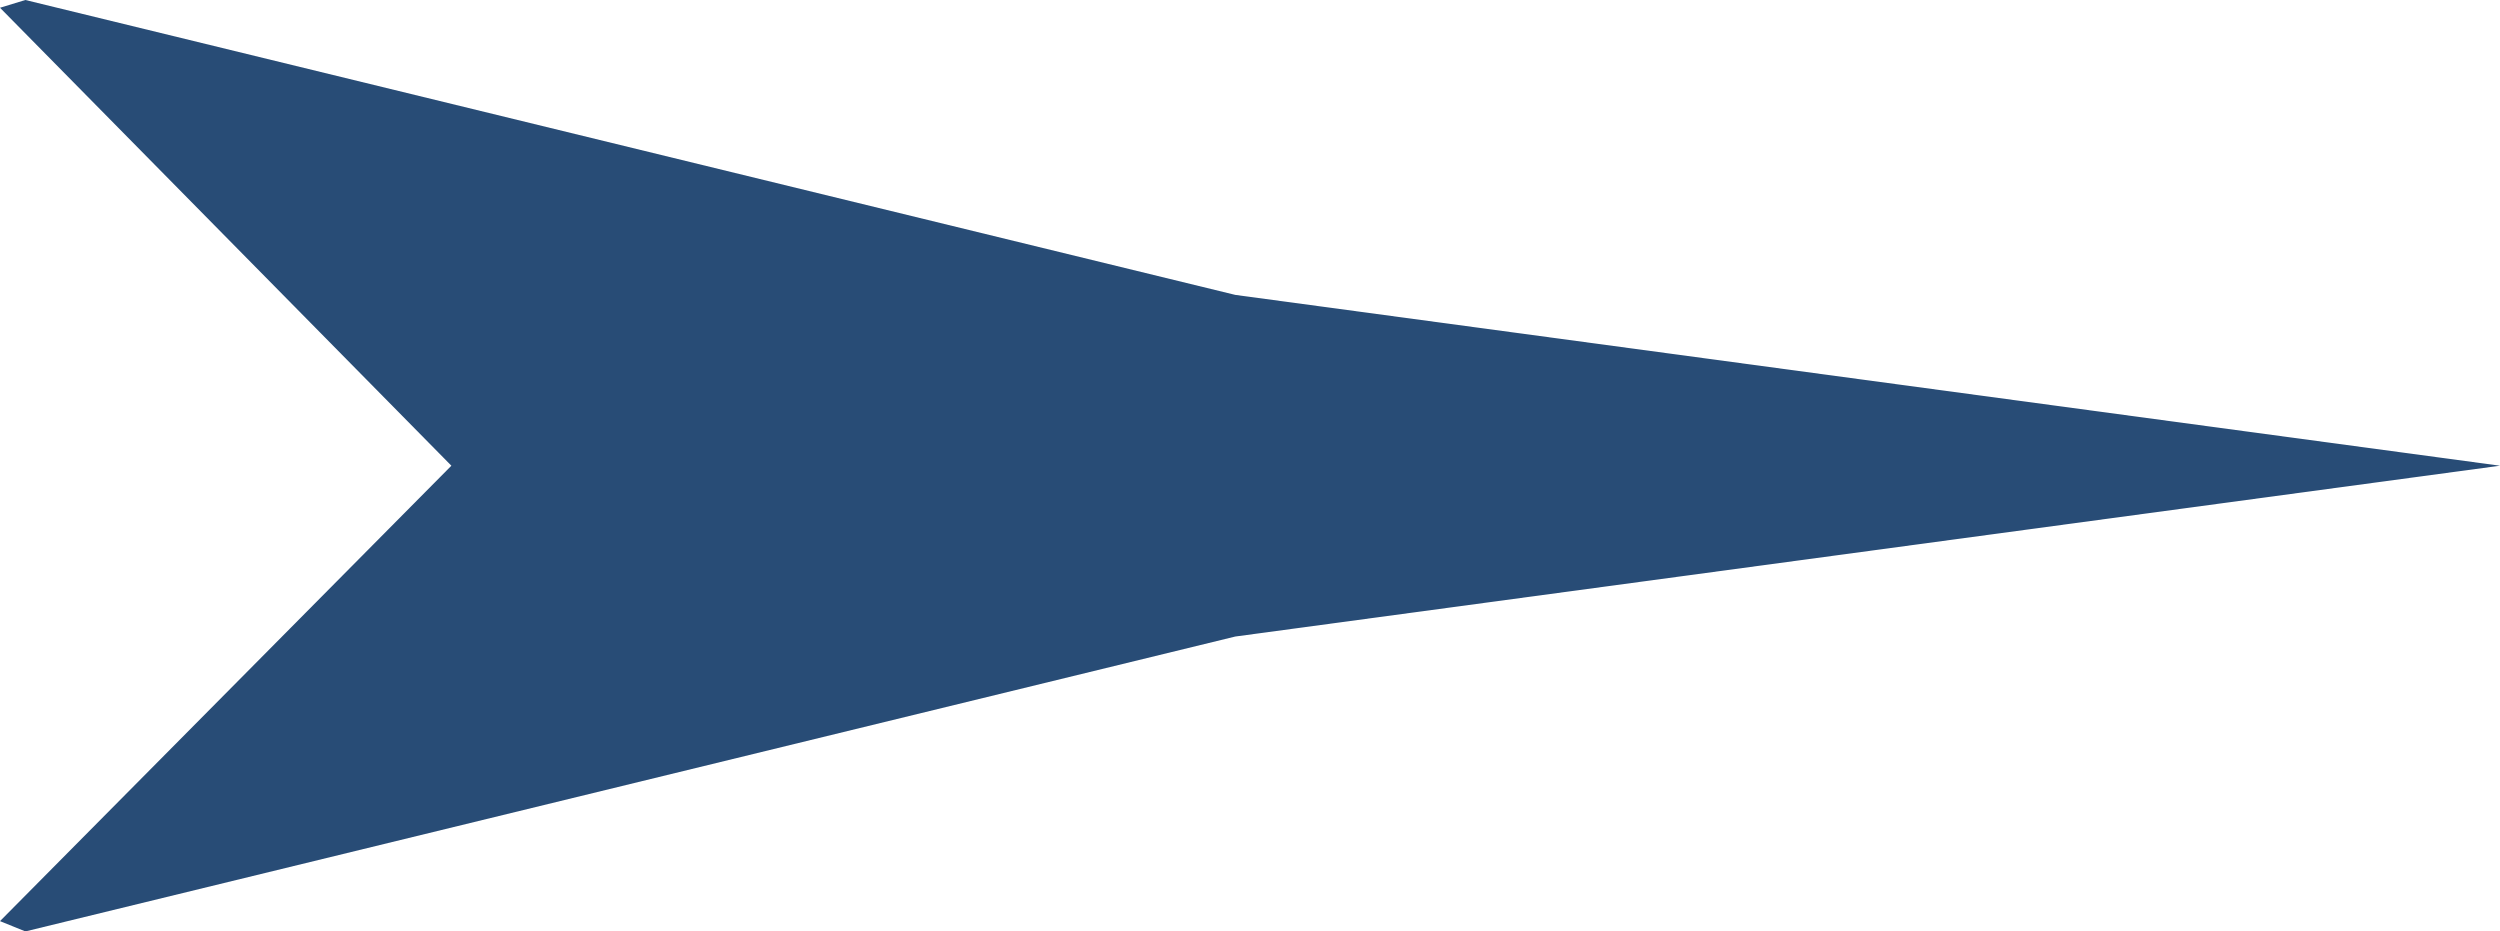
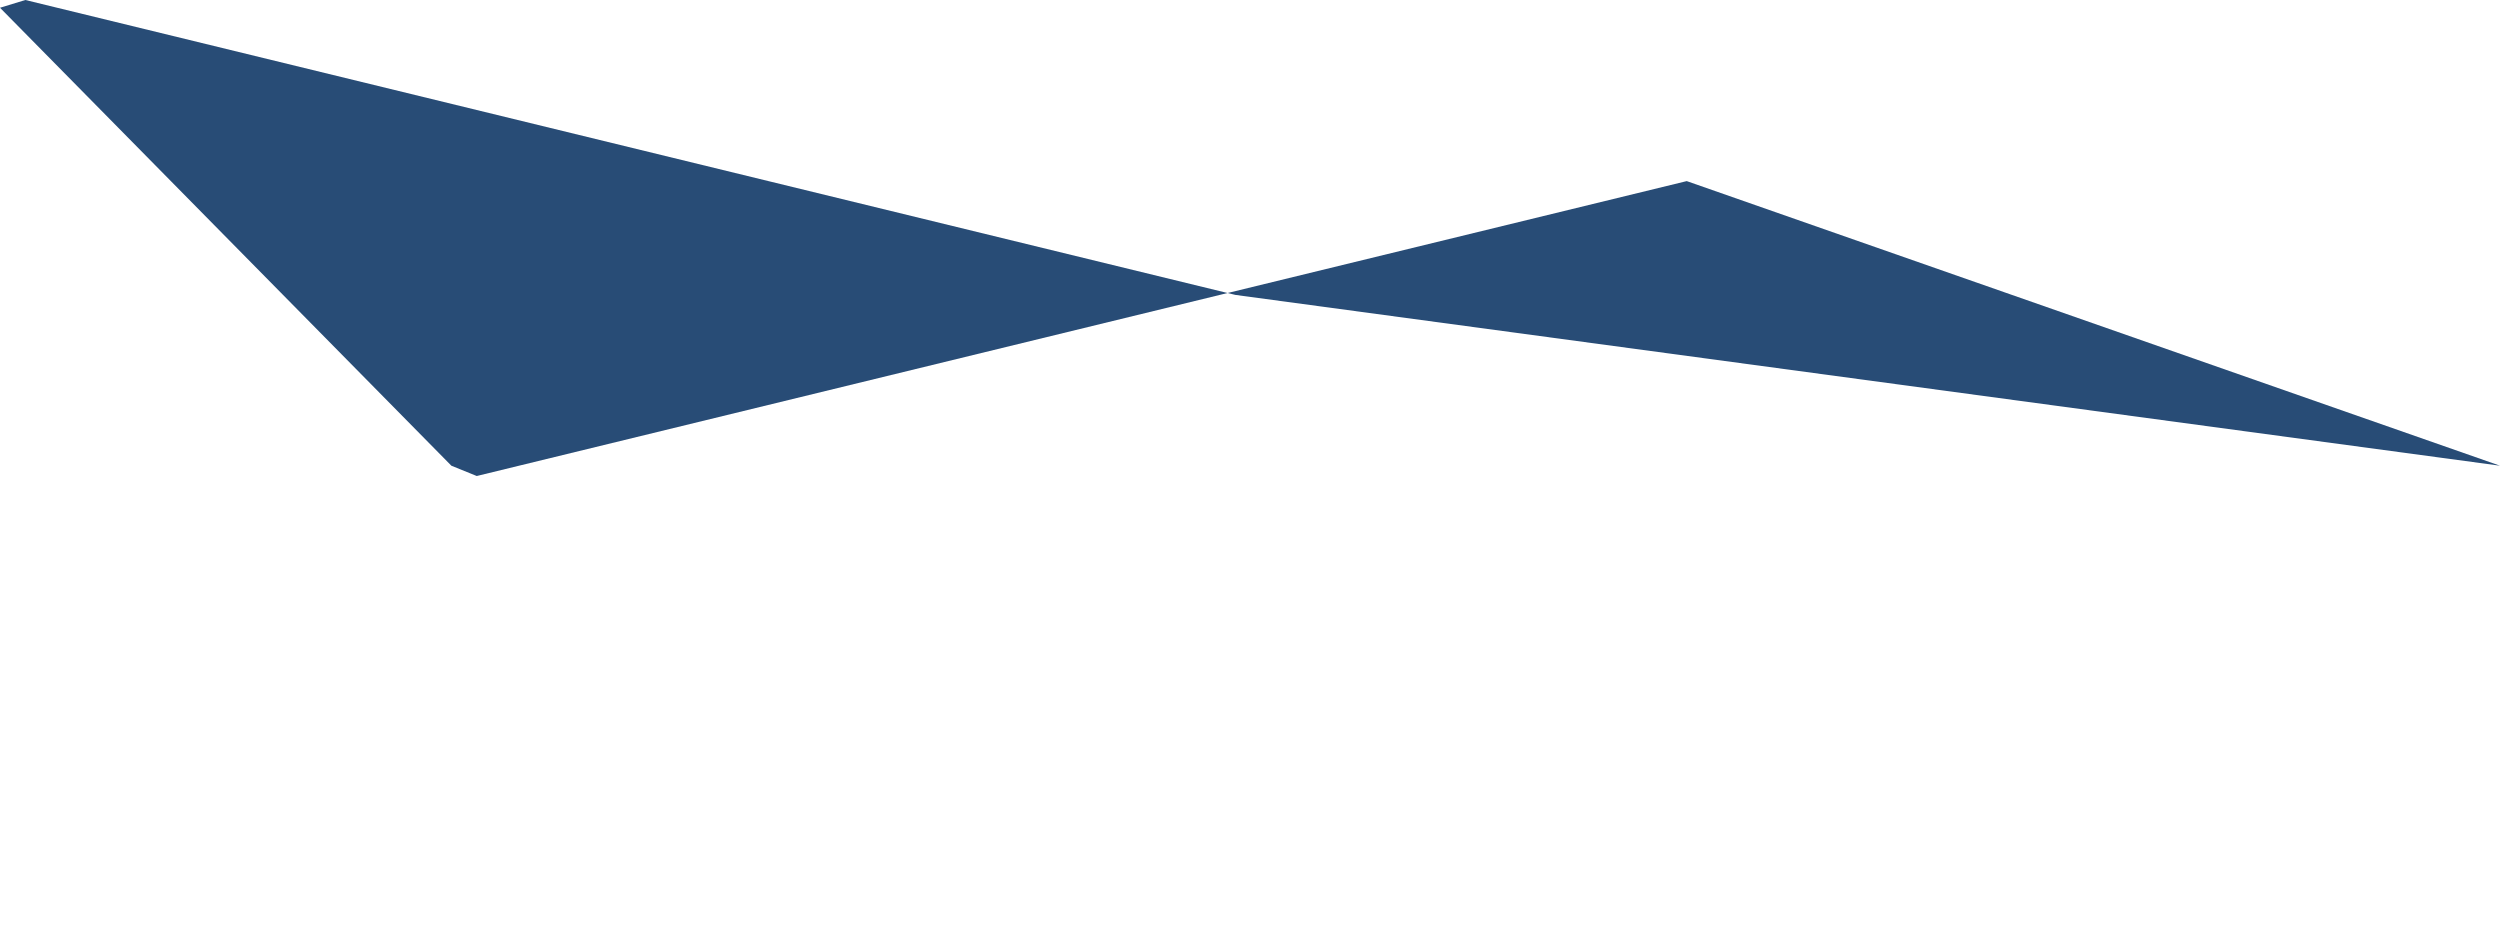
<svg xmlns="http://www.w3.org/2000/svg" data-name="レイヤー 1" width="23.55" height="8.774" viewBox="0 0 23.55 8.774">
-   <path d="M4.252 4.387L0 8.677l.239.097 11.398-2.778L23.55 4.387 11.637 2.778.239 0 0 .073l4.252 4.314z" fill="#284c76" />
+   <path d="M4.252 4.387l.239.097 11.398-2.778L23.55 4.387 11.637 2.778.239 0 0 .073l4.252 4.314z" fill="#284c76" />
</svg>